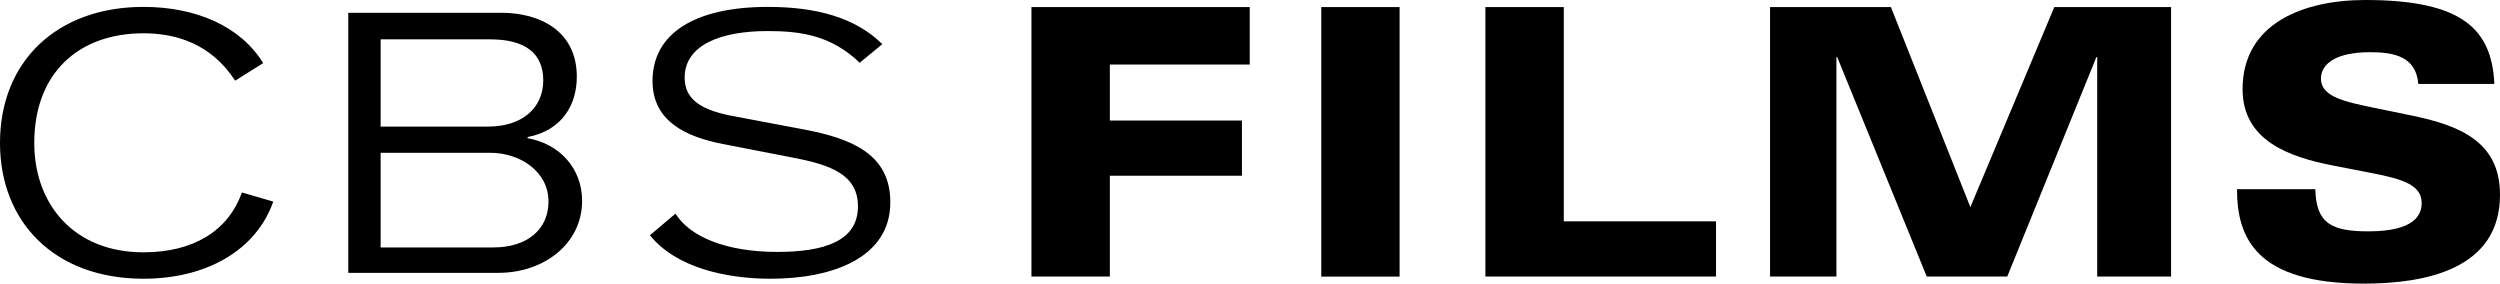
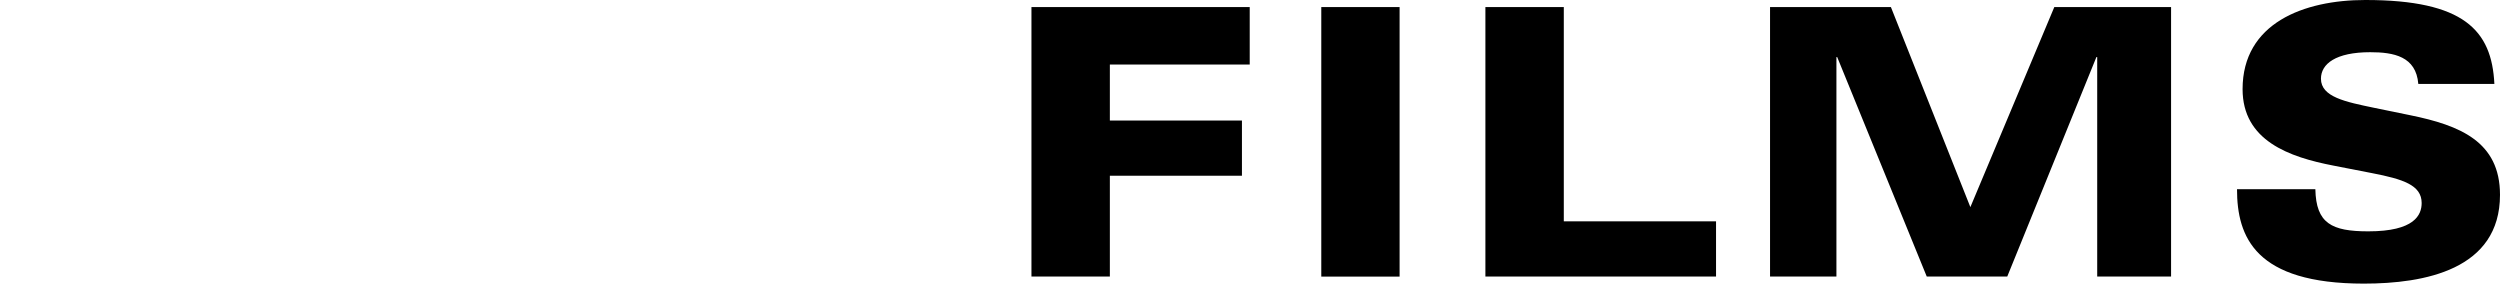
<svg xmlns="http://www.w3.org/2000/svg" version="1.1" id="Layer_1" x="0px" y="0px" width="1203.473px" height="136.529px" viewBox="0 0 1203.473 136.529" enable-background="new 0 0 1203.473 136.529" xml:space="preserve">
  <g>
-     <path d="M69.073,121.467c-33.543,0-52.578-23.177-52.578-52.62c0-33.757,21.389-52.819,52.578-52.819   c15.957,0,32.678,5.191,44.124,22.806l13.503-8.452C115.835,12.708,94.461,3.319,69.073,3.319C27.629,3.319,0,29.303,0,68.847   c0,37.869,26.055,65.328,69.073,65.328c30.594,0,54.322-13.9,62.478-37.132l-15.105-4.397   C109.921,111.085,93.128,121.467,69.073,121.467 M386.454,62.209l-32.65-6.156c-14.793-2.667-24.225-7.318-24.225-18.637   c0-15.829,17.517-22.466,39.94-22.466c16.169,0,30.665,2.127,44.323,15.261l10.893-8.963   c-12.992-12.85-31.842-17.928-55.017-17.928c-35.175,0-55.599,12.708-55.599,35.686c0,19.601,16.495,26.977,34.068,30.352   l33.388,6.496c18.821,3.574,31.43,8.426,31.43,23.517c0,16.851-16.509,21.898-38.961,21.898c-24.141,0-41.884-7.147-48.862-18.438   l-12.312,10.411c12.582,15.658,36.777,20.935,58.124,20.935c29.983,0,57.598-10.212,57.598-36.792   C428.593,74.407,410.466,66.691,386.454,62.209 M280.221,96.674c0,20.651-18.354,34.665-40.224,34.665h-72.335V6.155h73.754   c18.537,0,36.252,8.794,36.252,30.75c0,13.474-6.978,25.842-23.7,29.077v0.538C269.384,69.215,280.221,81.073,280.221,96.674    M183.234,60.932h51.727c16.538,0,26.551-9.021,26.551-22.269c0-12.935-8.623-19.714-25.444-19.714h-52.834V60.932z    M264.038,97.015c0-14.553-13.815-23.459-27.969-23.459h-52.834v45.557H237.5C253.968,119.112,264.038,110.319,264.038,97.015" />
    <path d="M496.531,3.404h105.07v27.658h-67.328v26.977h63.584v26.552h-63.584v48.535h-37.742V3.404 M636.053,3.404h37.699v129.75   h-37.699V3.404z M715.054,3.404h37.742v103.142h73.286v26.58H715.054V3.404z M852.08,3.404h58.18l38.253,96.305l40.408-96.305   h56.209v129.722h-35.558V27.459h-0.383l-42.919,105.667h-38.75L884.403,27.459h-0.368v105.667H852.08V3.404z M1114.586,91.085   c0.34,16.482,7.871,20.283,25.501,20.283c22.254,0,25.673-7.887,25.673-13.645c0-8.623-8.979-11.488-23.899-14.382l-18.48-3.603   c-21.375-4.113-43.827-11.999-43.827-36.821c0-31.771,29.444-42.918,59.073-42.918c47.443,0,60.89,14.553,62.138,40.394h-36.622   c-1.077-13.275-11.856-15.26-23.161-15.26c-16.522,0-23.7,5.587-23.7,12.764c0,8.793,11.857,11.149,25.658,14.014l17.417,3.574   c23.7,4.851,43.117,12.595,43.117,38.294c0,36.111-36.437,42.749-65.569,42.749c-52.251,0-61.031-22.438-61.031-45.444H1114.586z" />
  </g>
</svg>